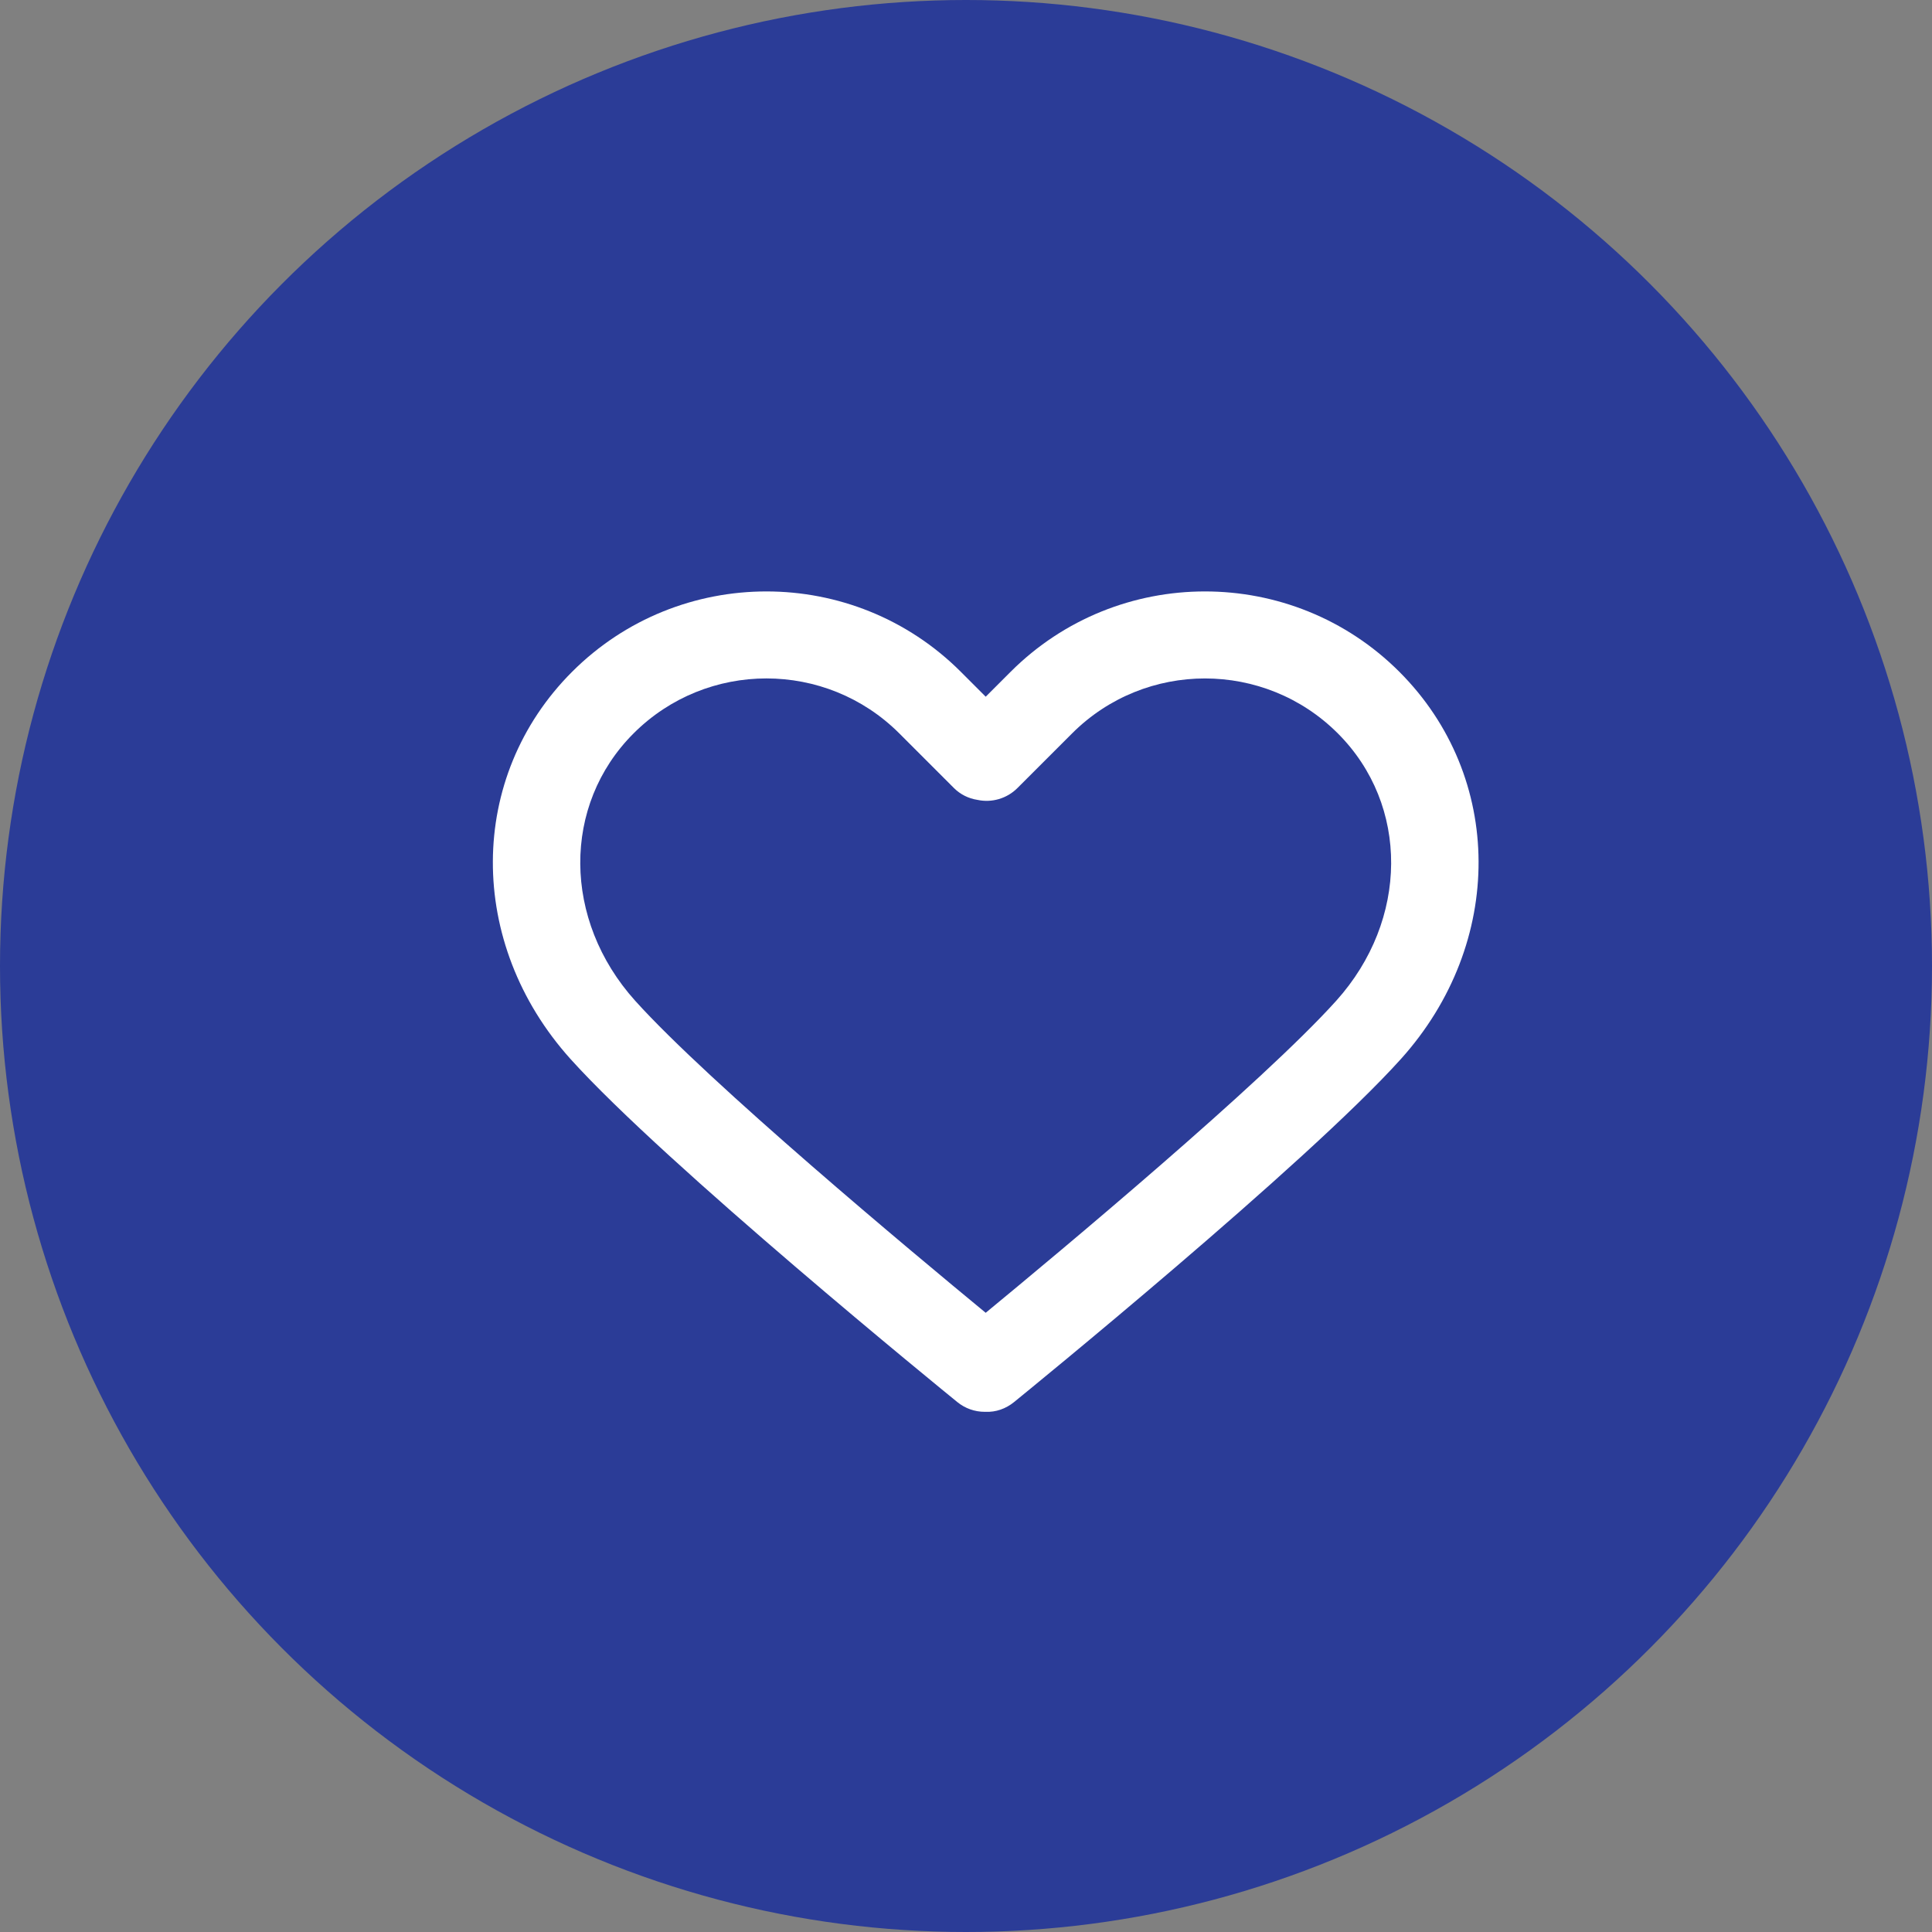
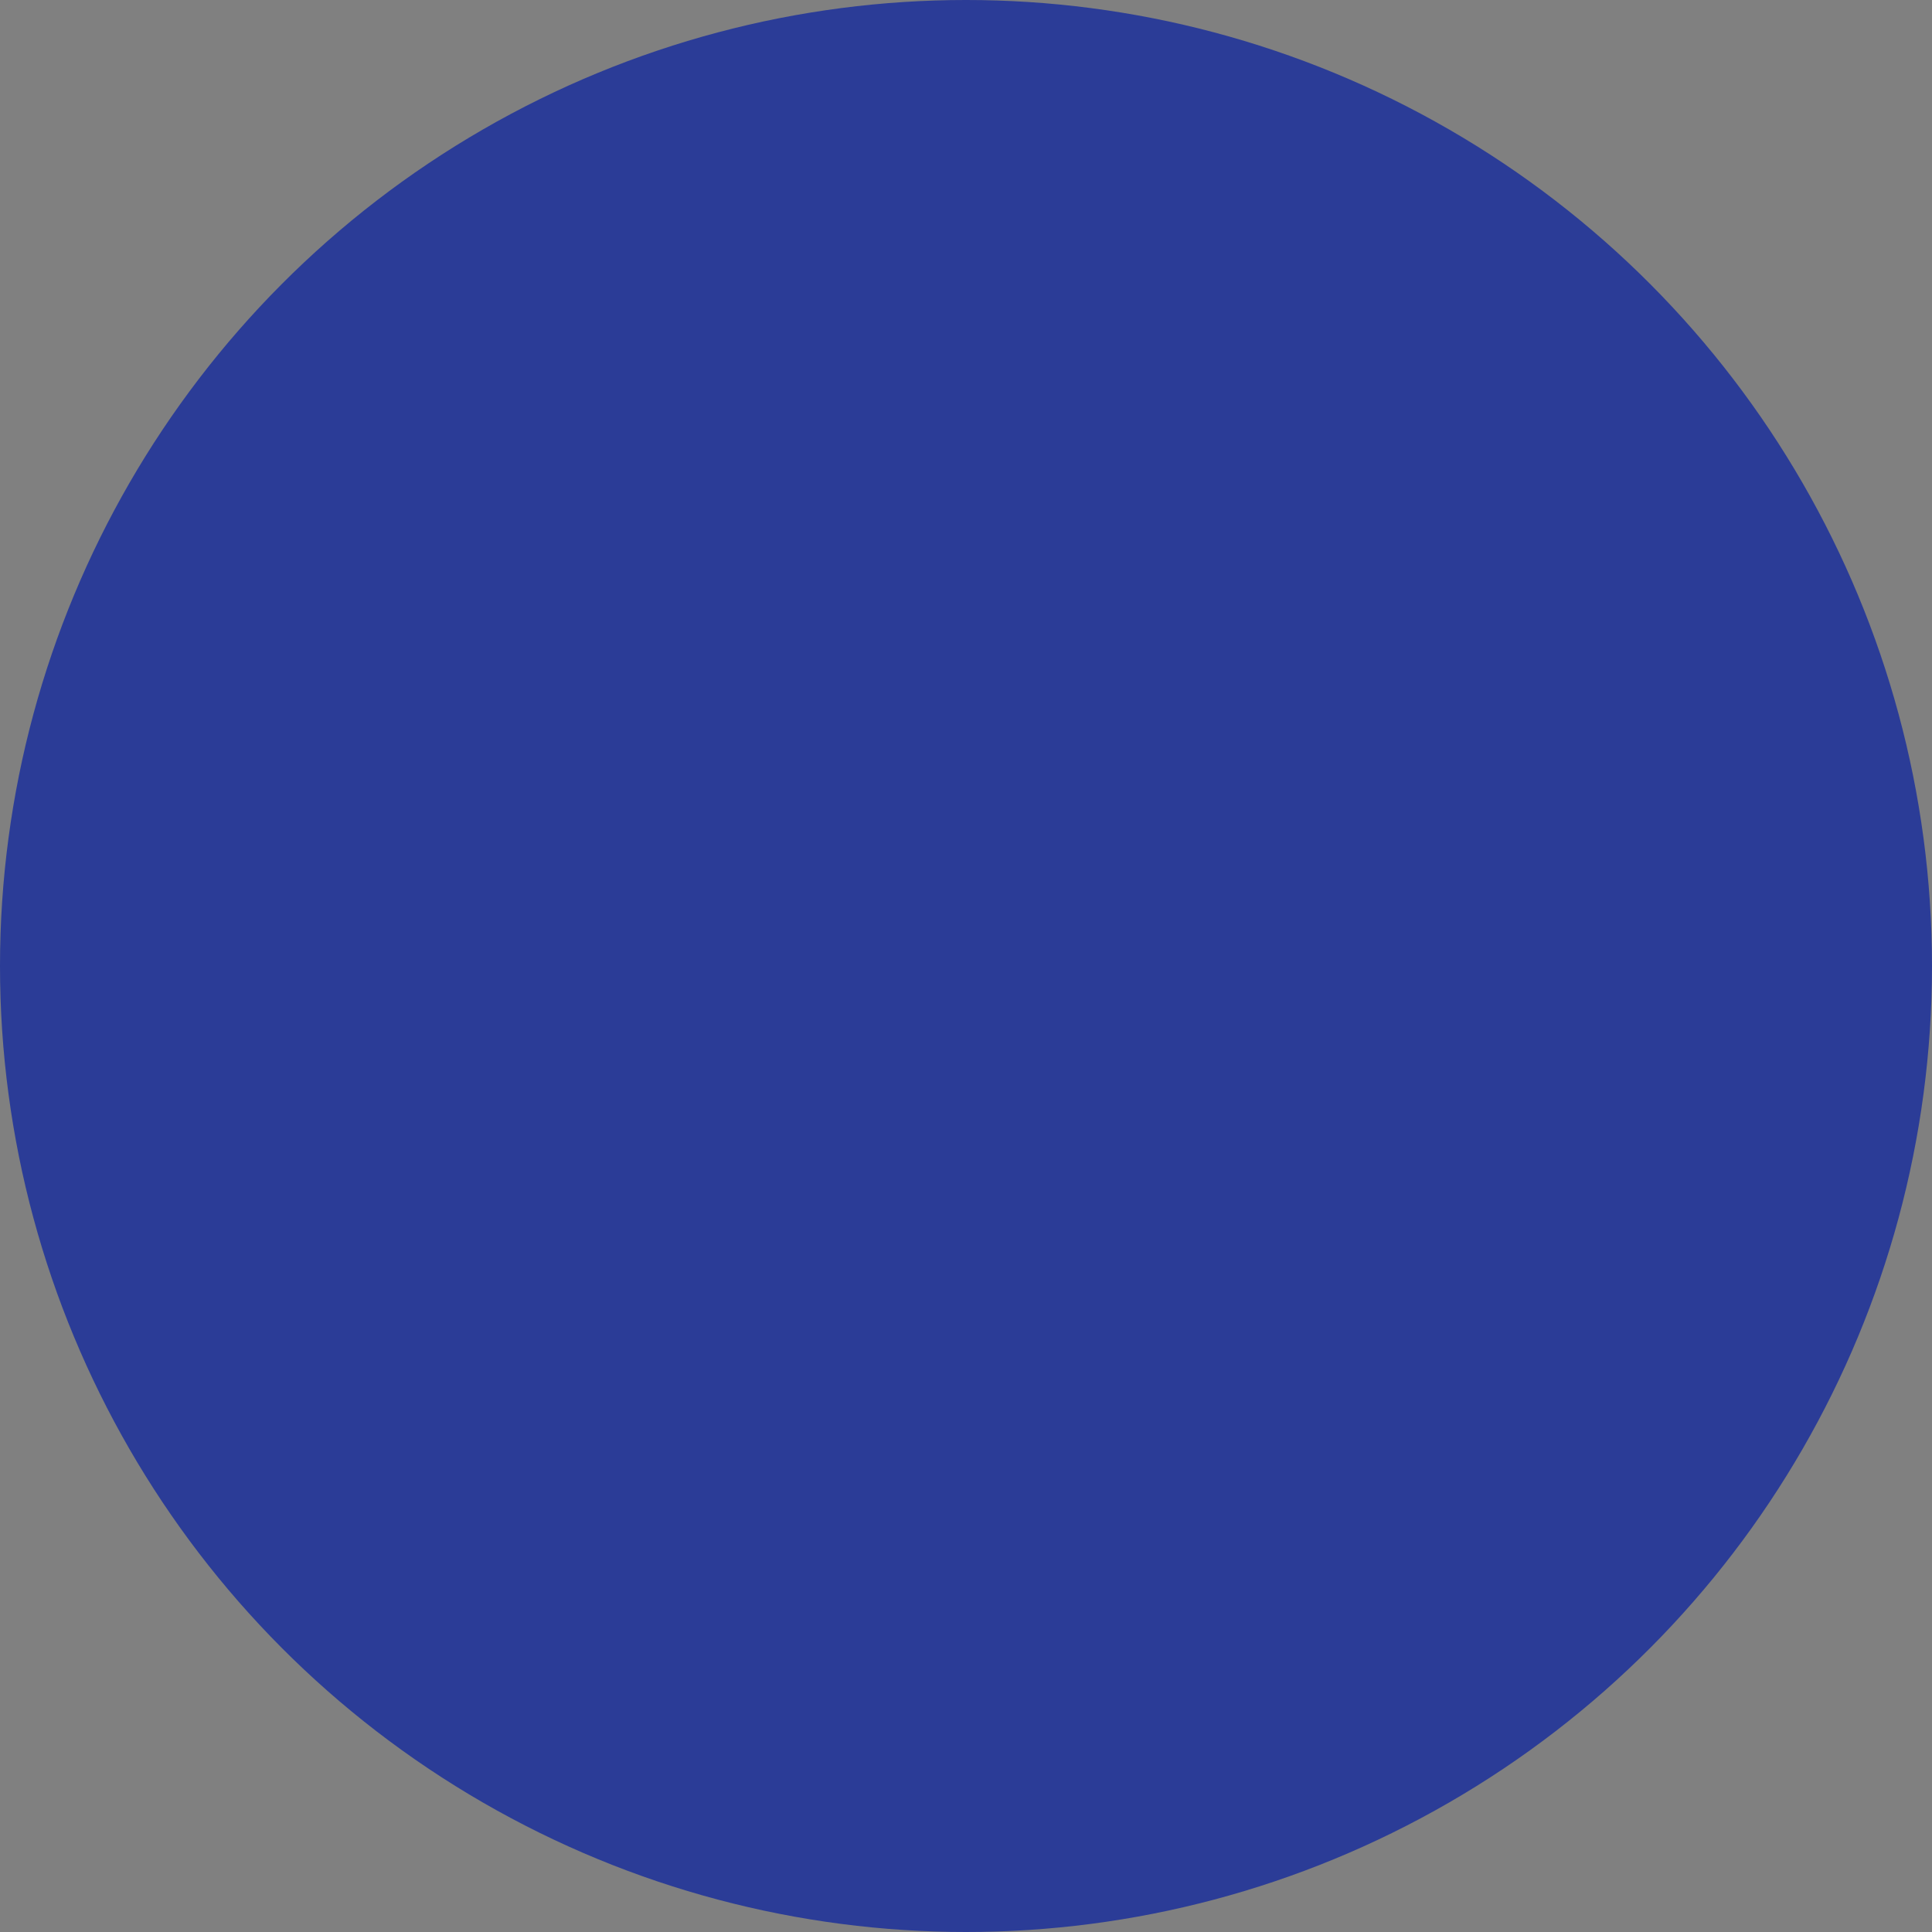
<svg xmlns="http://www.w3.org/2000/svg" fill="none" viewBox="0 0 98 98" height="98" width="98">
  <rect x="0" y="0" width="98" height="98" fill="#808080" stroke="none" />
  <circle fill="#2B3C97" r="49" cy="49" cx="49" />
-   <path fill="white" d="M70.983 34.078C65.545 28.641 56.699 28.641 51.262 34.078L50 35.34L48.738 34.078C43.301 28.641 34.454 28.641 29.018 34.078C23.692 39.404 23.657 47.846 28.937 53.716C33.754 59.068 47.958 70.63 48.56 71.12C48.953 71.44 49.444 71.615 49.951 71.614L49.999 71.613C50.505 71.637 51.015 71.463 51.437 71.12C52.04 70.63 66.246 59.068 71.063 53.715C76.343 47.846 76.308 39.404 70.983 34.078ZM67.781 50.762C64.026 54.934 53.705 63.538 49.999 66.591C46.293 63.538 35.974 54.935 32.219 50.763C28.536 46.669 28.501 40.838 32.139 37.2C33.997 35.343 36.437 34.413 38.877 34.413C41.317 34.413 43.757 35.342 45.615 37.2L48.391 39.976C48.712 40.295 49.127 40.504 49.575 40.572C49.936 40.651 50.312 40.637 50.666 40.533C51.021 40.429 51.344 40.238 51.606 39.976L54.383 37.2C58.1 33.485 64.145 33.486 67.86 37.2C71.498 40.838 71.463 46.669 67.781 50.762Z" />
</svg>